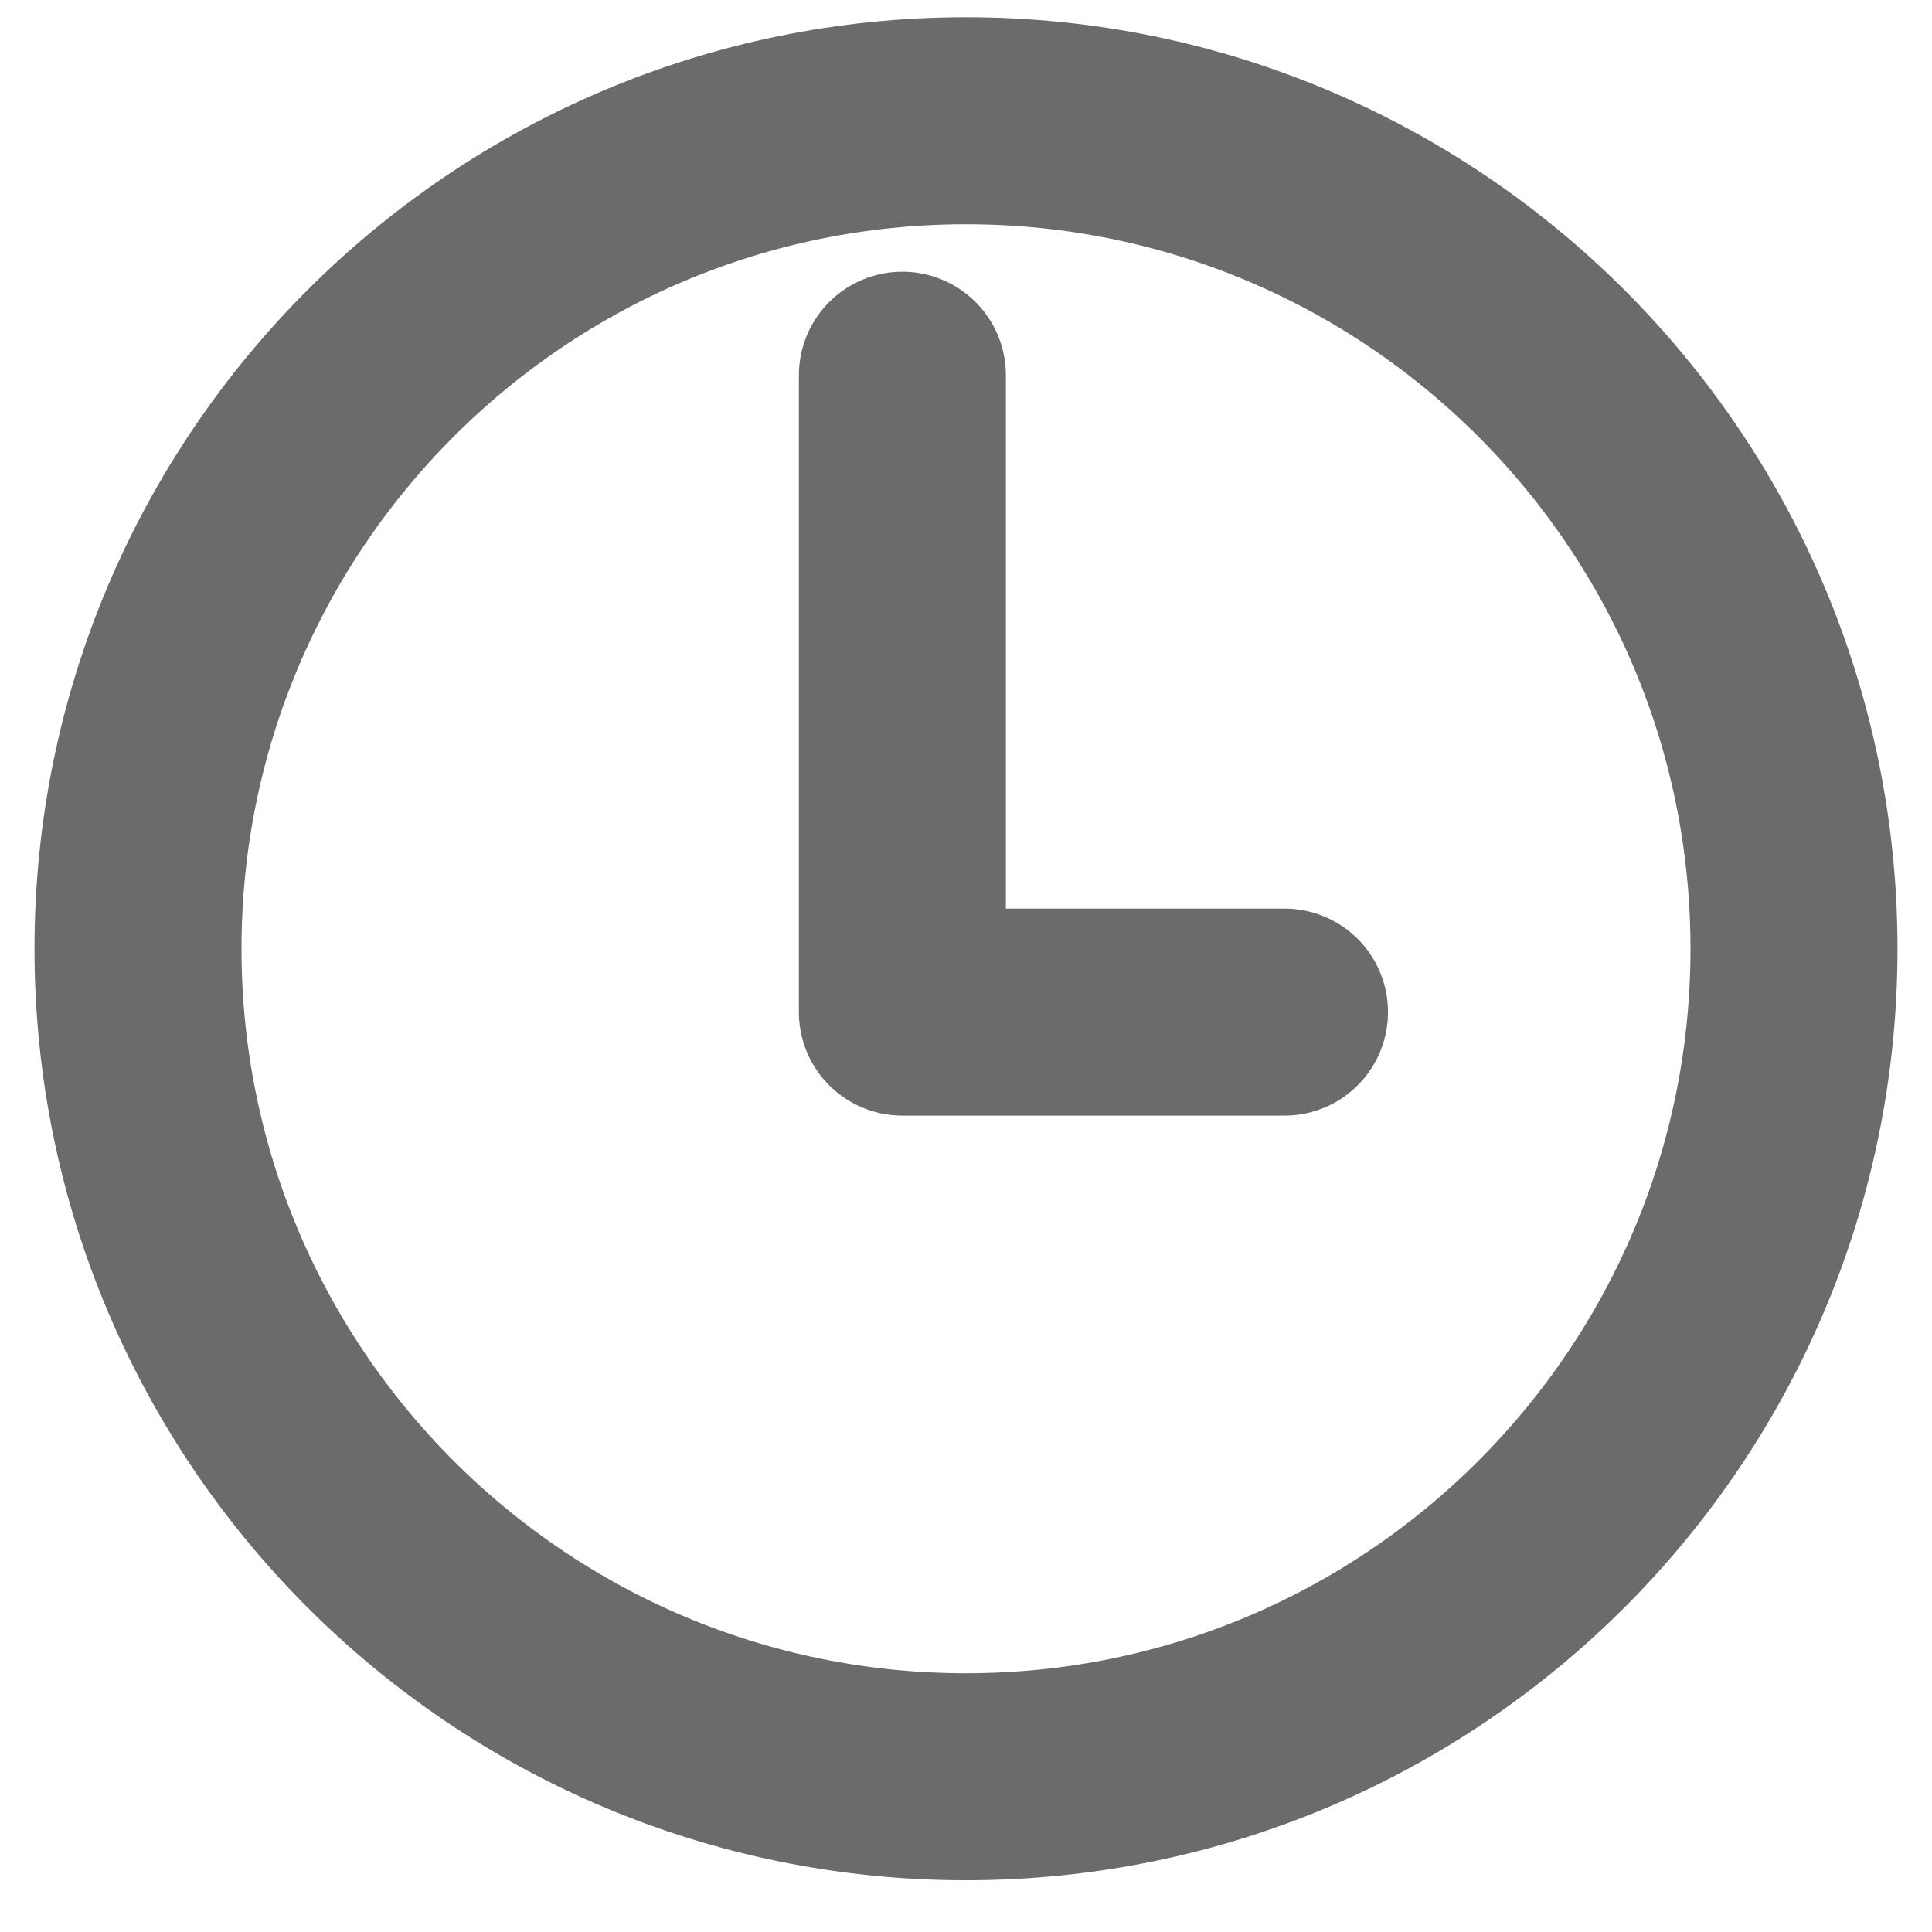
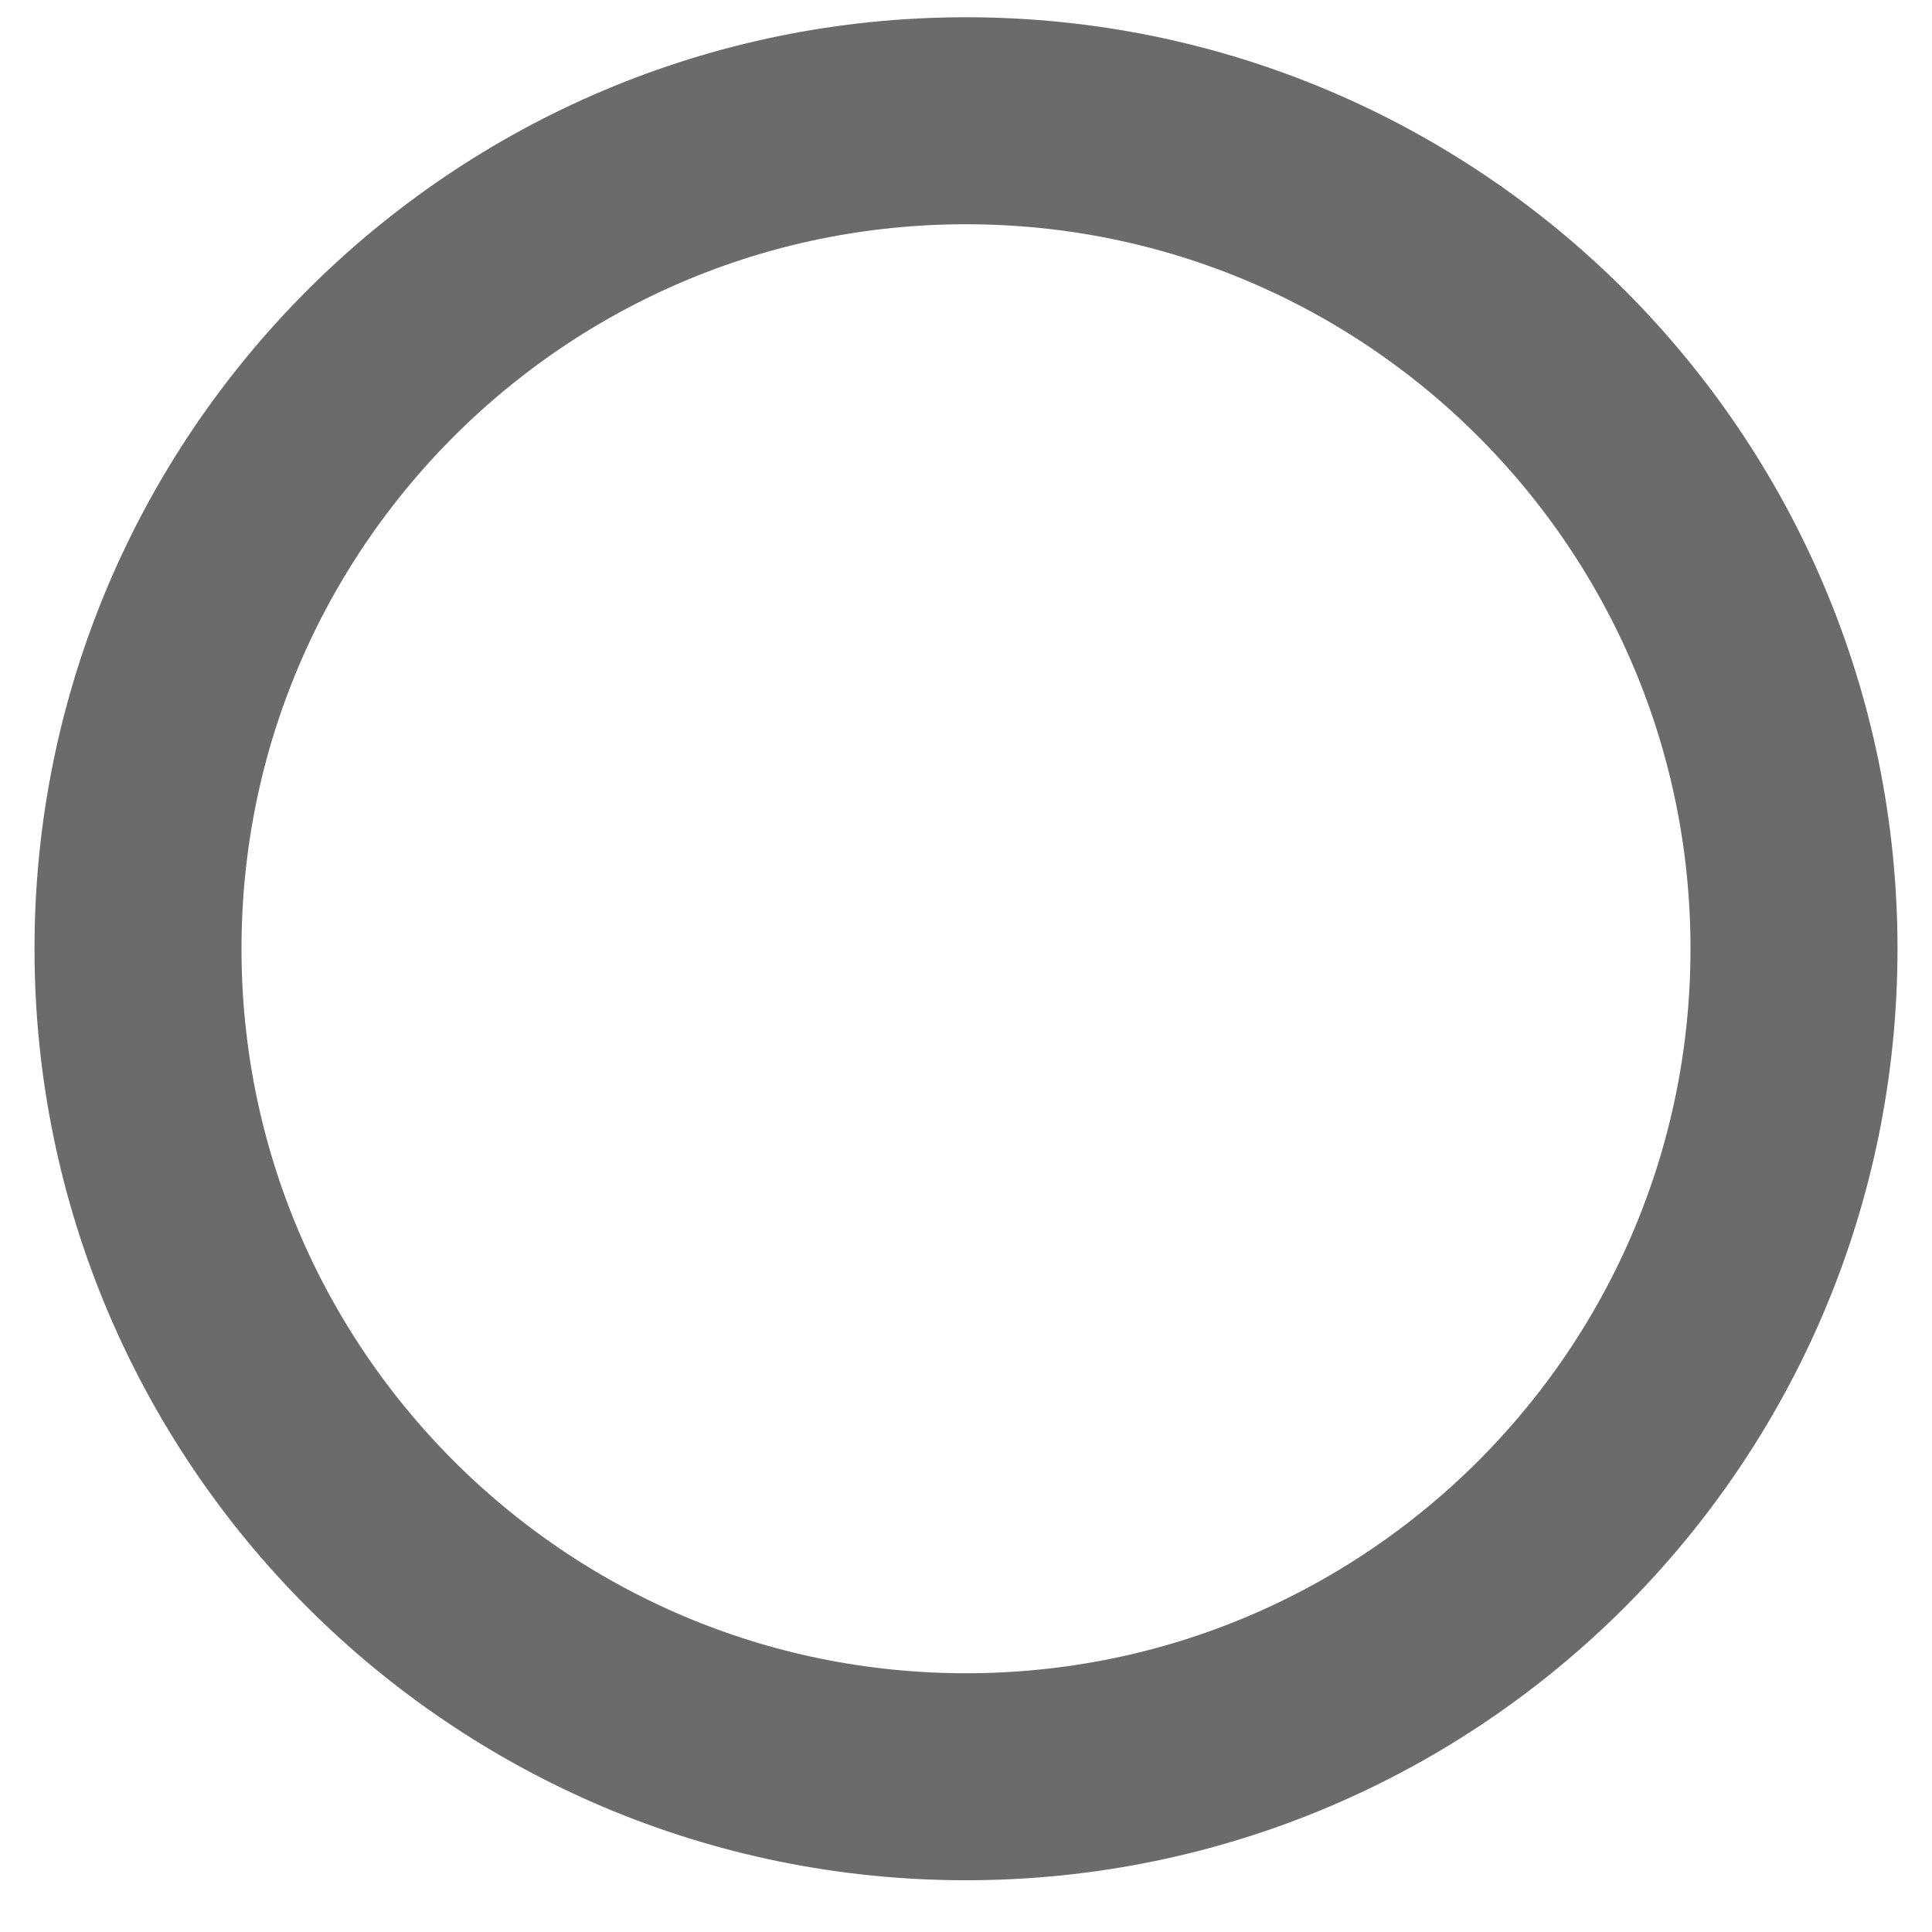
<svg xmlns="http://www.w3.org/2000/svg" width="14" height="14" viewBox="0 0 14 14" fill="none">
  <path d="M7 0.875C3.688 0.875 1 3.562 1 6.875C1 10.188 3.688 12.875 7 12.875C10.312 12.875 13 10.188 13 6.875C13 3.562 10.312 0.875 7 0.875Z" stroke="#6b6b6b" stroke-width="1.5" stroke-miterlimit="10" />
-   <path d="M6.539 2.719V7.334H9.308" stroke="#6b6b6b" stroke-width="1.5" stroke-linecap="round" stroke-linejoin="round" />
</svg>